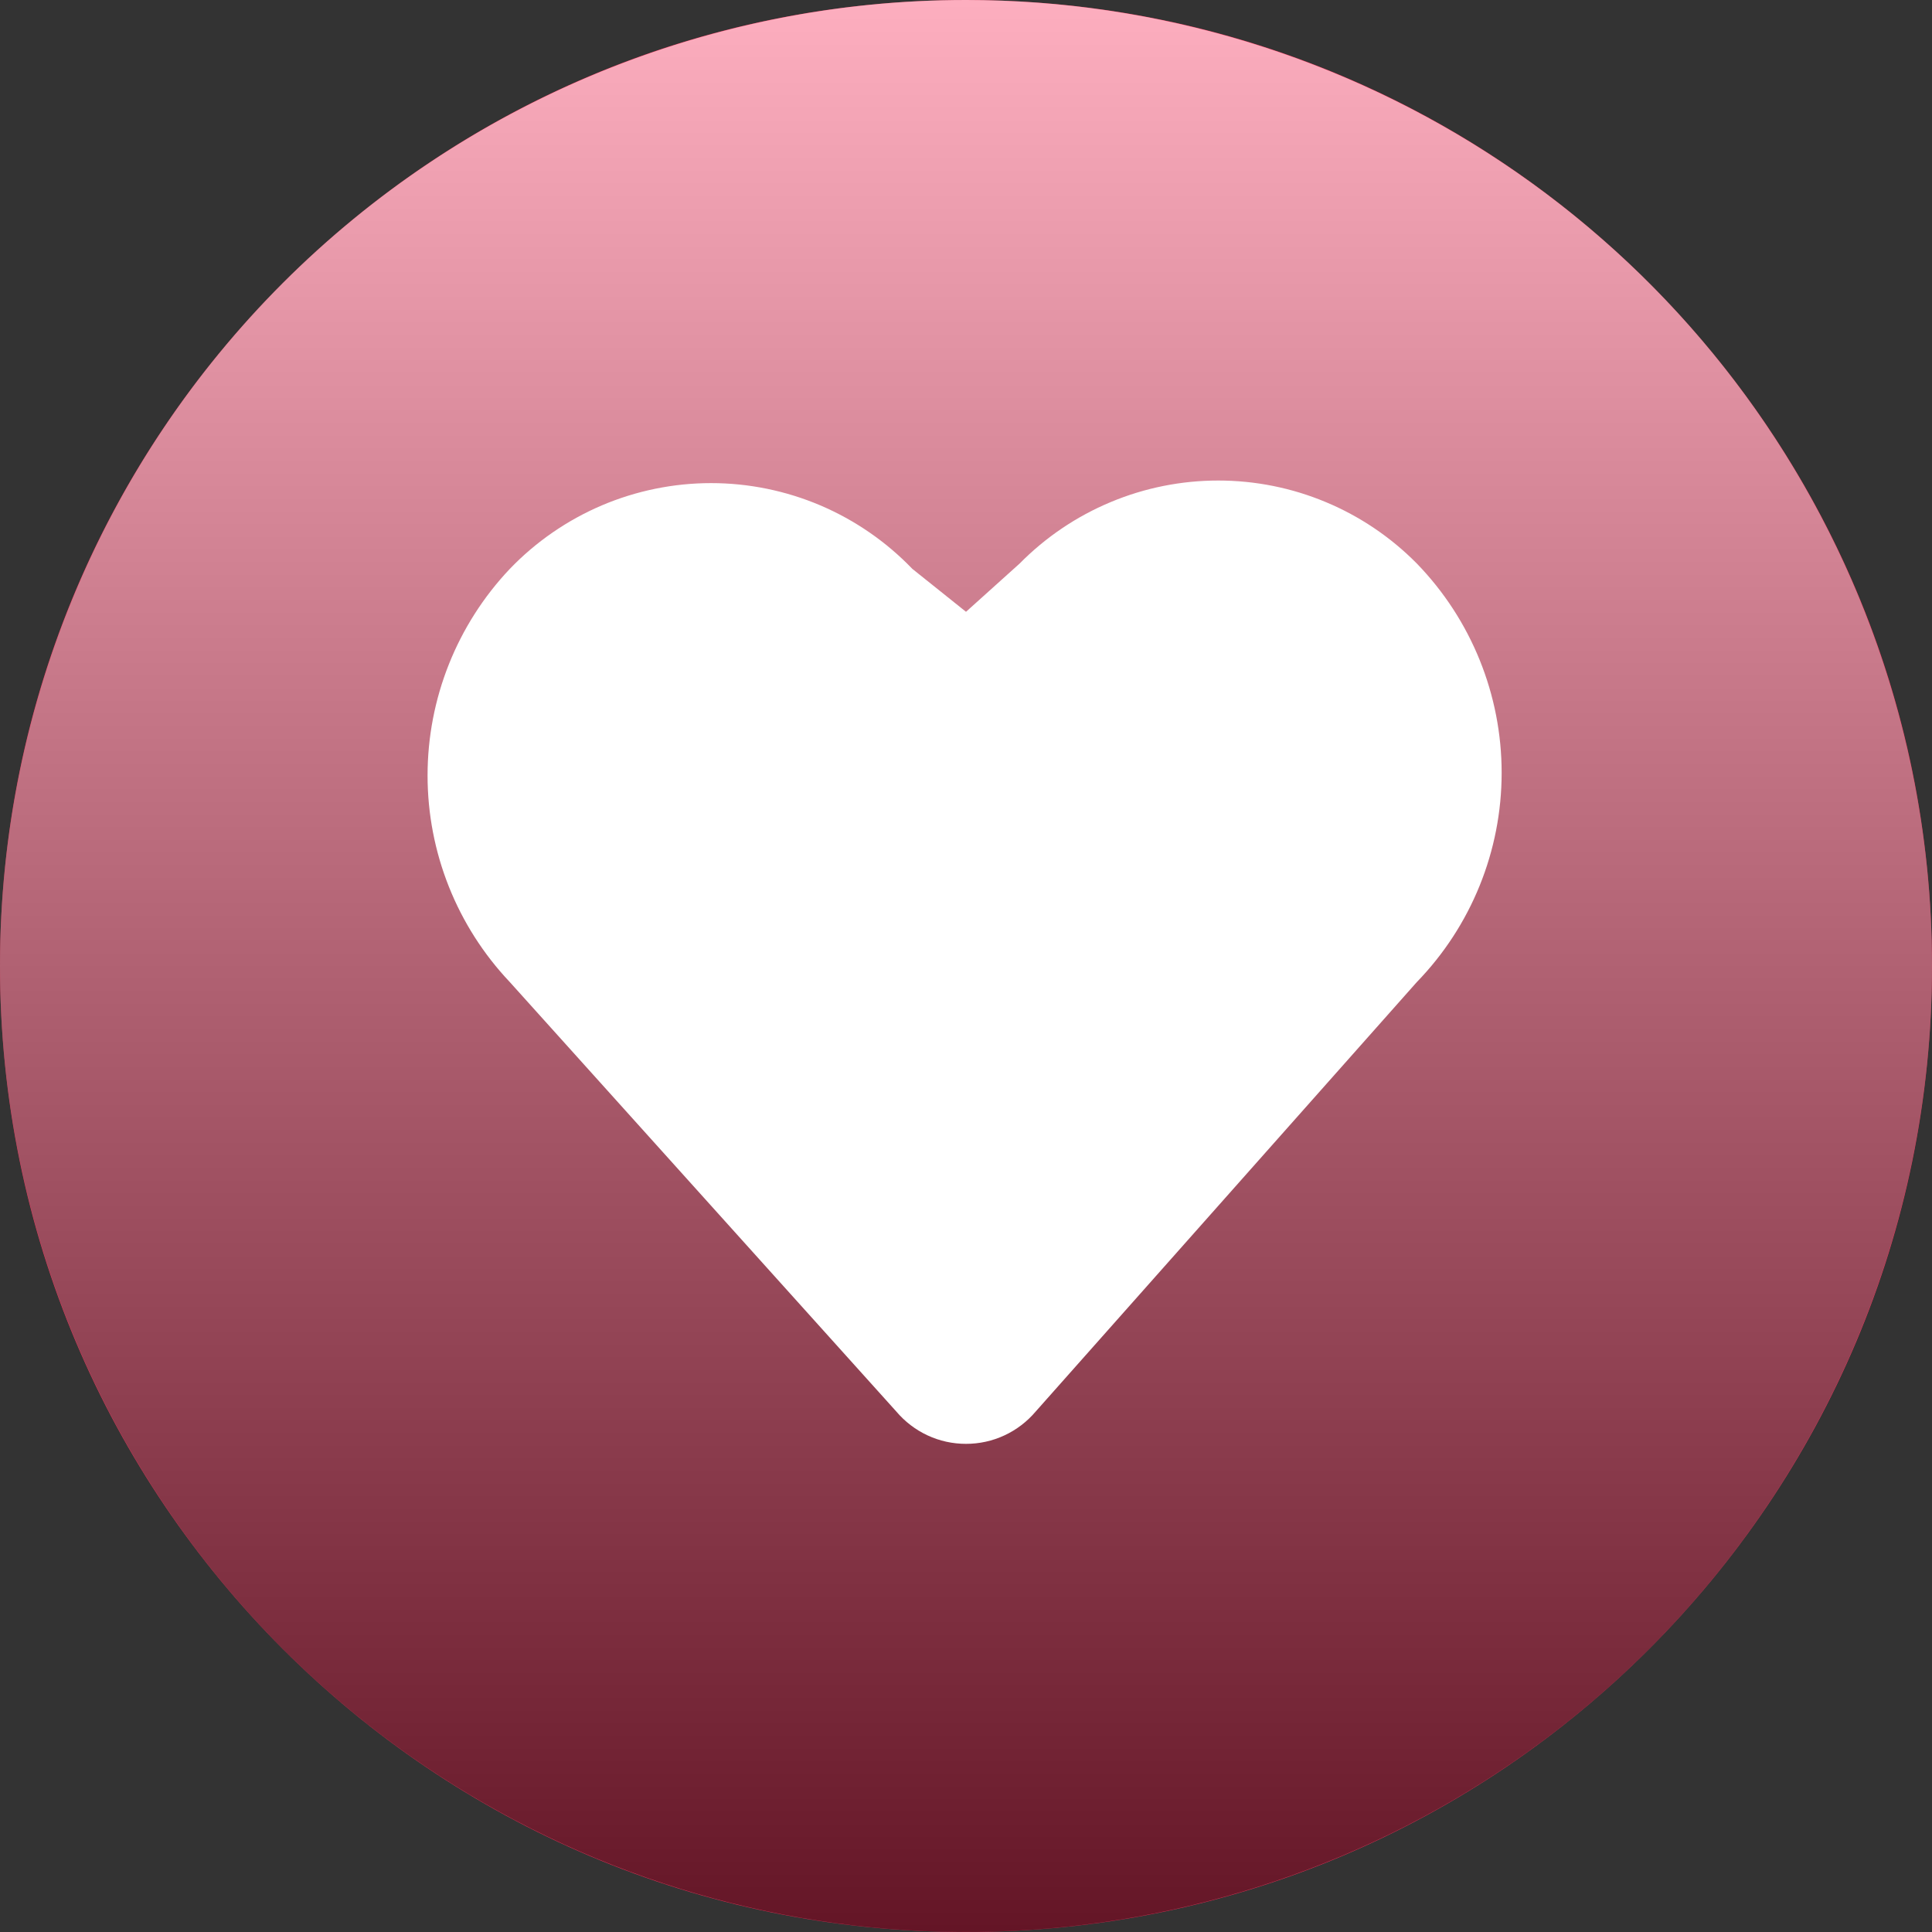
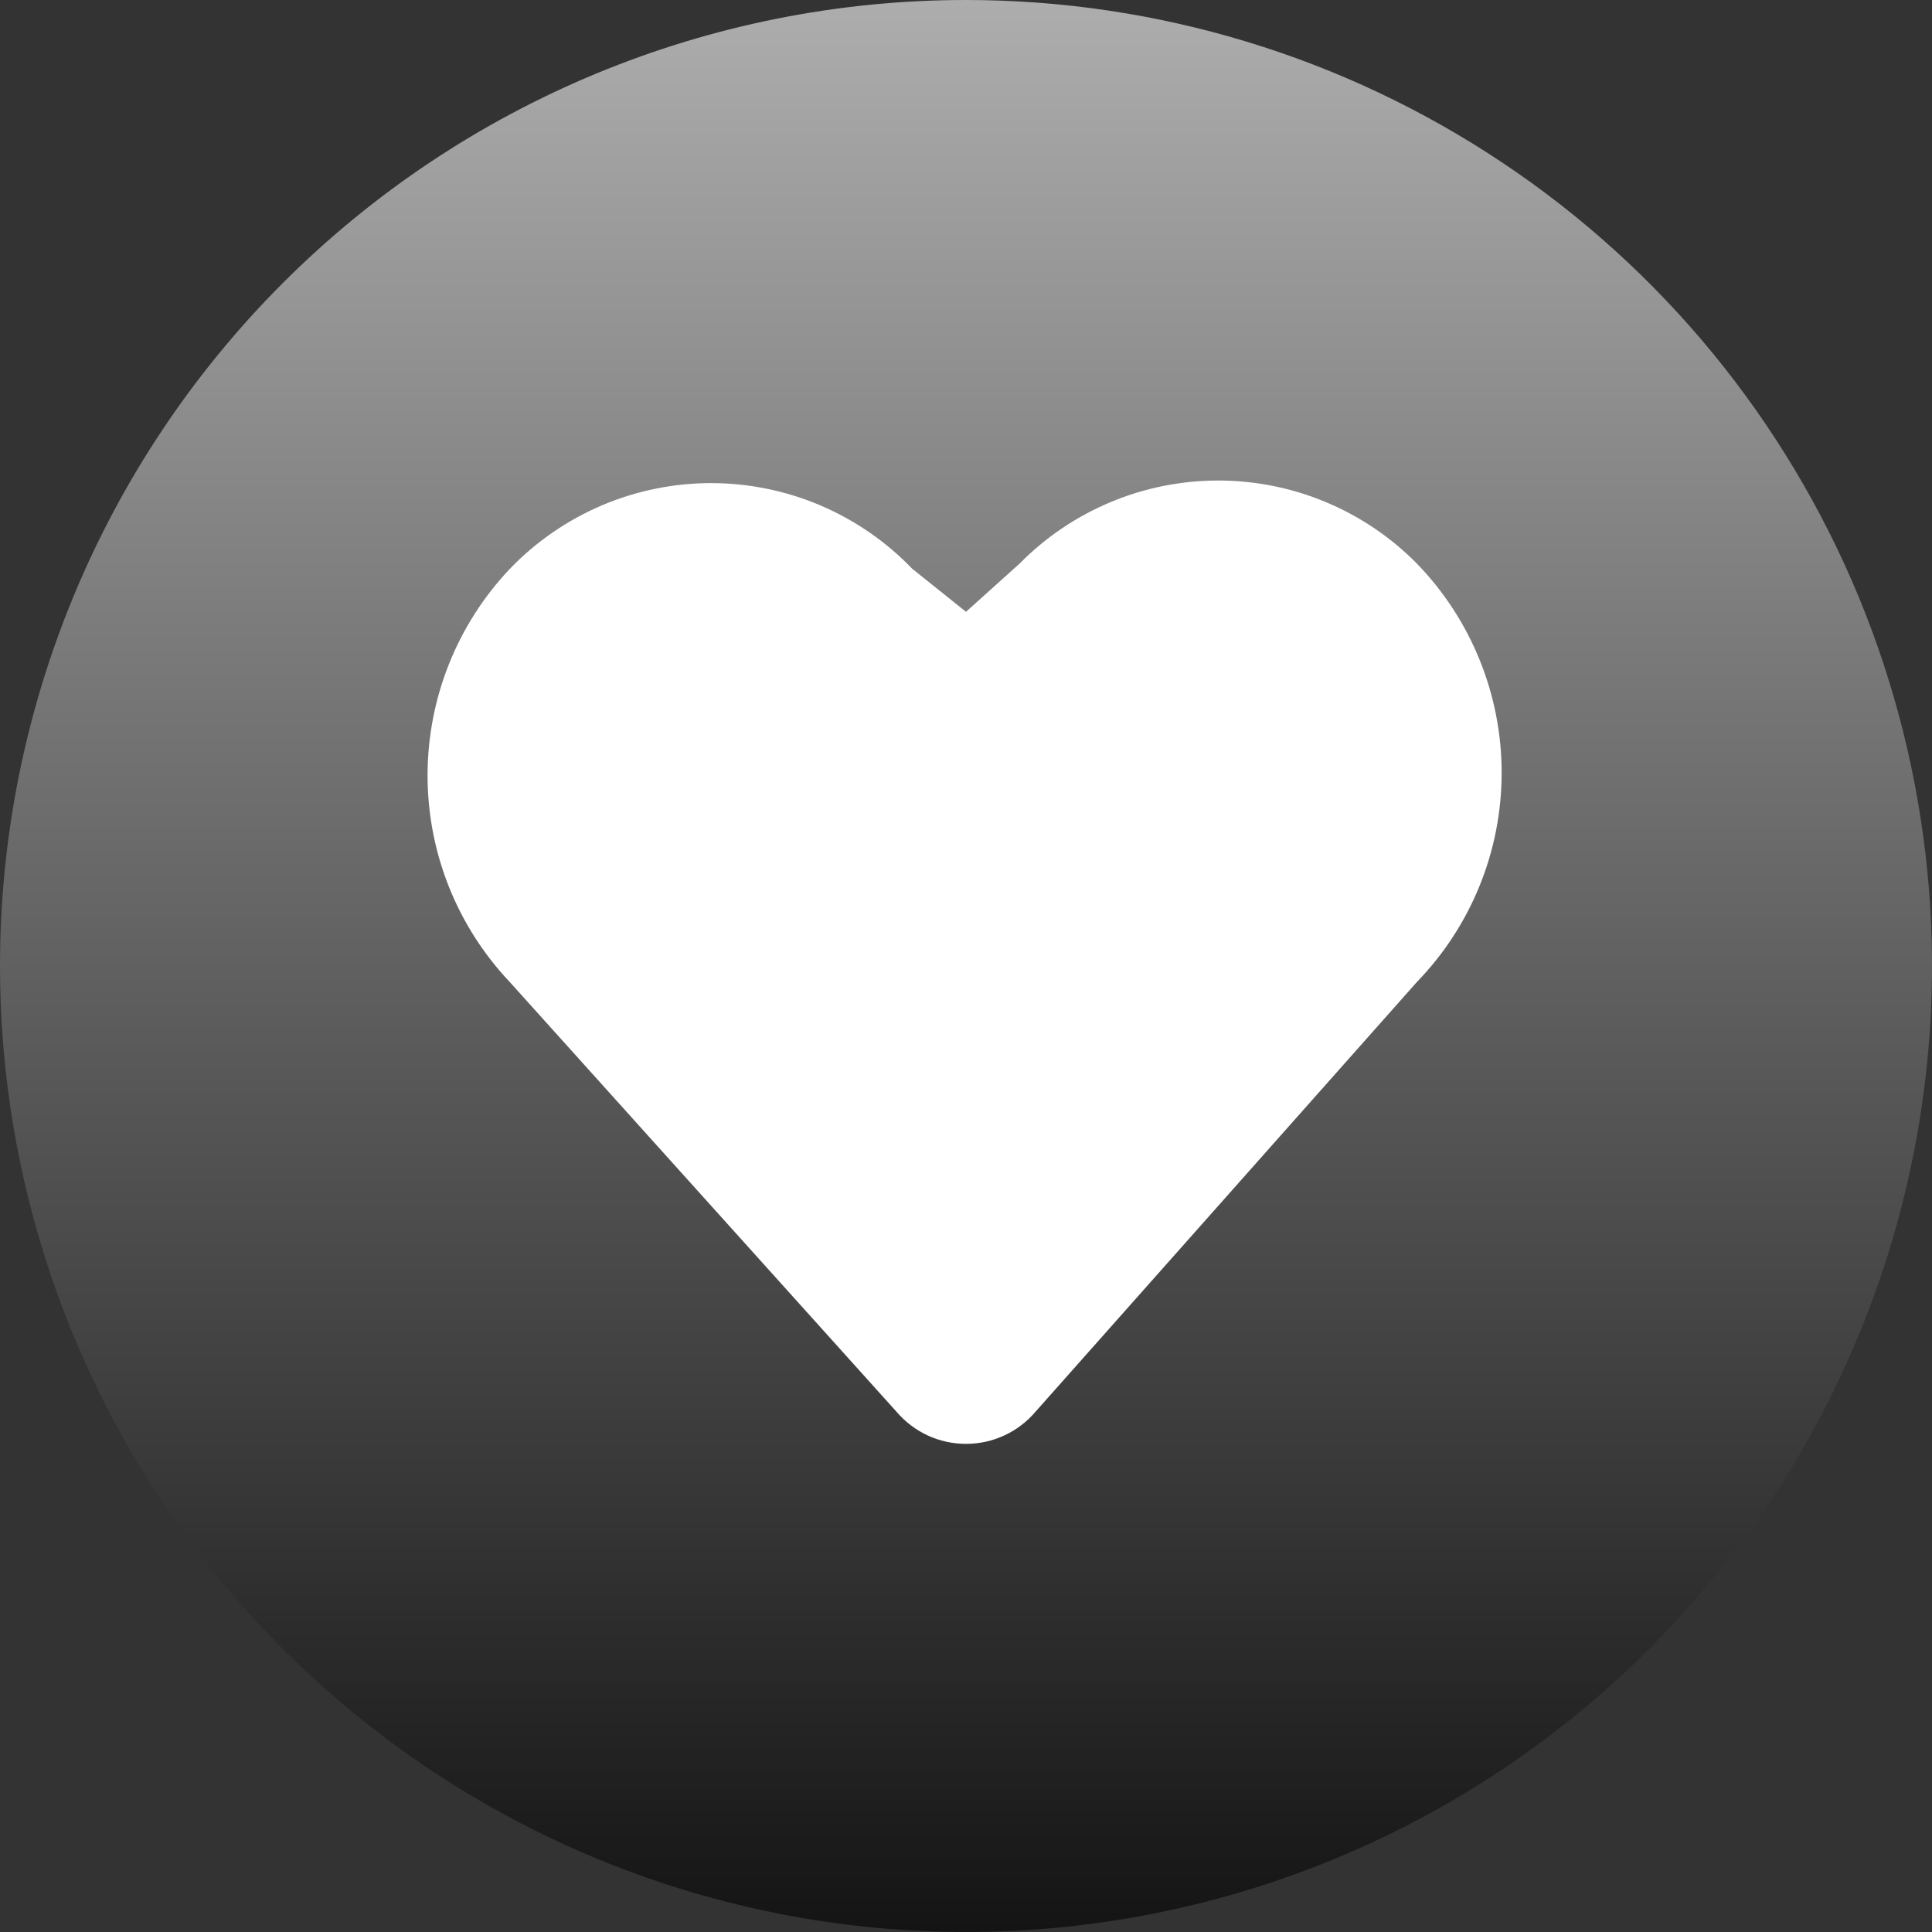
<svg xmlns="http://www.w3.org/2000/svg" width="36" height="36" viewBox="0 0 36 36" fill="none">
  <rect x="0" y="0" width="36" height="36" fill="#333333" stroke="none" />
-   <path d="M18 36C27.941 36 36 27.941 36 18C36 8.059 27.941 0 18 0C8.059 0 0 8.059 0 18C0 27.941 8.059 36 18 36Z" fill="#FA345E" />
  <path style="mix-blend-mode:overlay" opacity="0.6" d="M18 0C21.56 0 25.04 1.056 28 3.034C30.96 5.011 33.267 7.823 34.63 11.112C35.992 14.401 36.349 18.02 35.654 21.512C34.96 25.003 33.245 28.211 30.728 30.728C28.211 33.245 25.003 34.96 21.512 35.654C18.02 36.349 14.401 35.992 11.112 34.63C7.823 33.267 5.011 30.96 3.034 28C1.056 25.04 0 21.56 0 18C0 13.226 1.896 8.648 5.272 5.272C8.648 1.896 13.226 0 18 0Z" fill="url(#paint0_linear_12_379)" />
  <path d="M26.4 18.3L19.3 26.3C19.14 26.489 18.941 26.642 18.717 26.746C18.492 26.851 18.248 26.904 18 26.904C17.752 26.904 17.508 26.851 17.283 26.746C17.059 26.642 16.86 26.489 16.7 26.3L9.5 18.3C8.515 17.26 7.967 15.882 7.967 14.45C7.967 13.018 8.515 11.64 9.5 10.6C9.985 10.095 10.568 9.693 11.212 9.418C11.856 9.144 12.55 9.002 13.25 9.002C13.95 9.002 14.644 9.144 15.288 9.418C15.932 9.693 16.515 10.095 17 10.6L18 11.4L19 10.5C19.484 10.01 20.06 9.621 20.695 9.356C21.33 9.09 22.012 8.954 22.7 8.954C23.388 8.954 24.07 9.09 24.705 9.356C25.34 9.621 25.916 10.01 26.4 10.5C27.414 11.545 27.981 12.944 27.981 14.4C27.981 15.856 27.414 17.255 26.4 18.3Z" fill="white" />
  <defs>
    <linearGradient id="paint0_linear_12_379" x1="18" y1="36" x2="18" y2="0" gradientUnits="userSpaceOnUse">
      <stop />
      <stop offset="1" stop-color="white" />
    </linearGradient>
  </defs>
</svg>